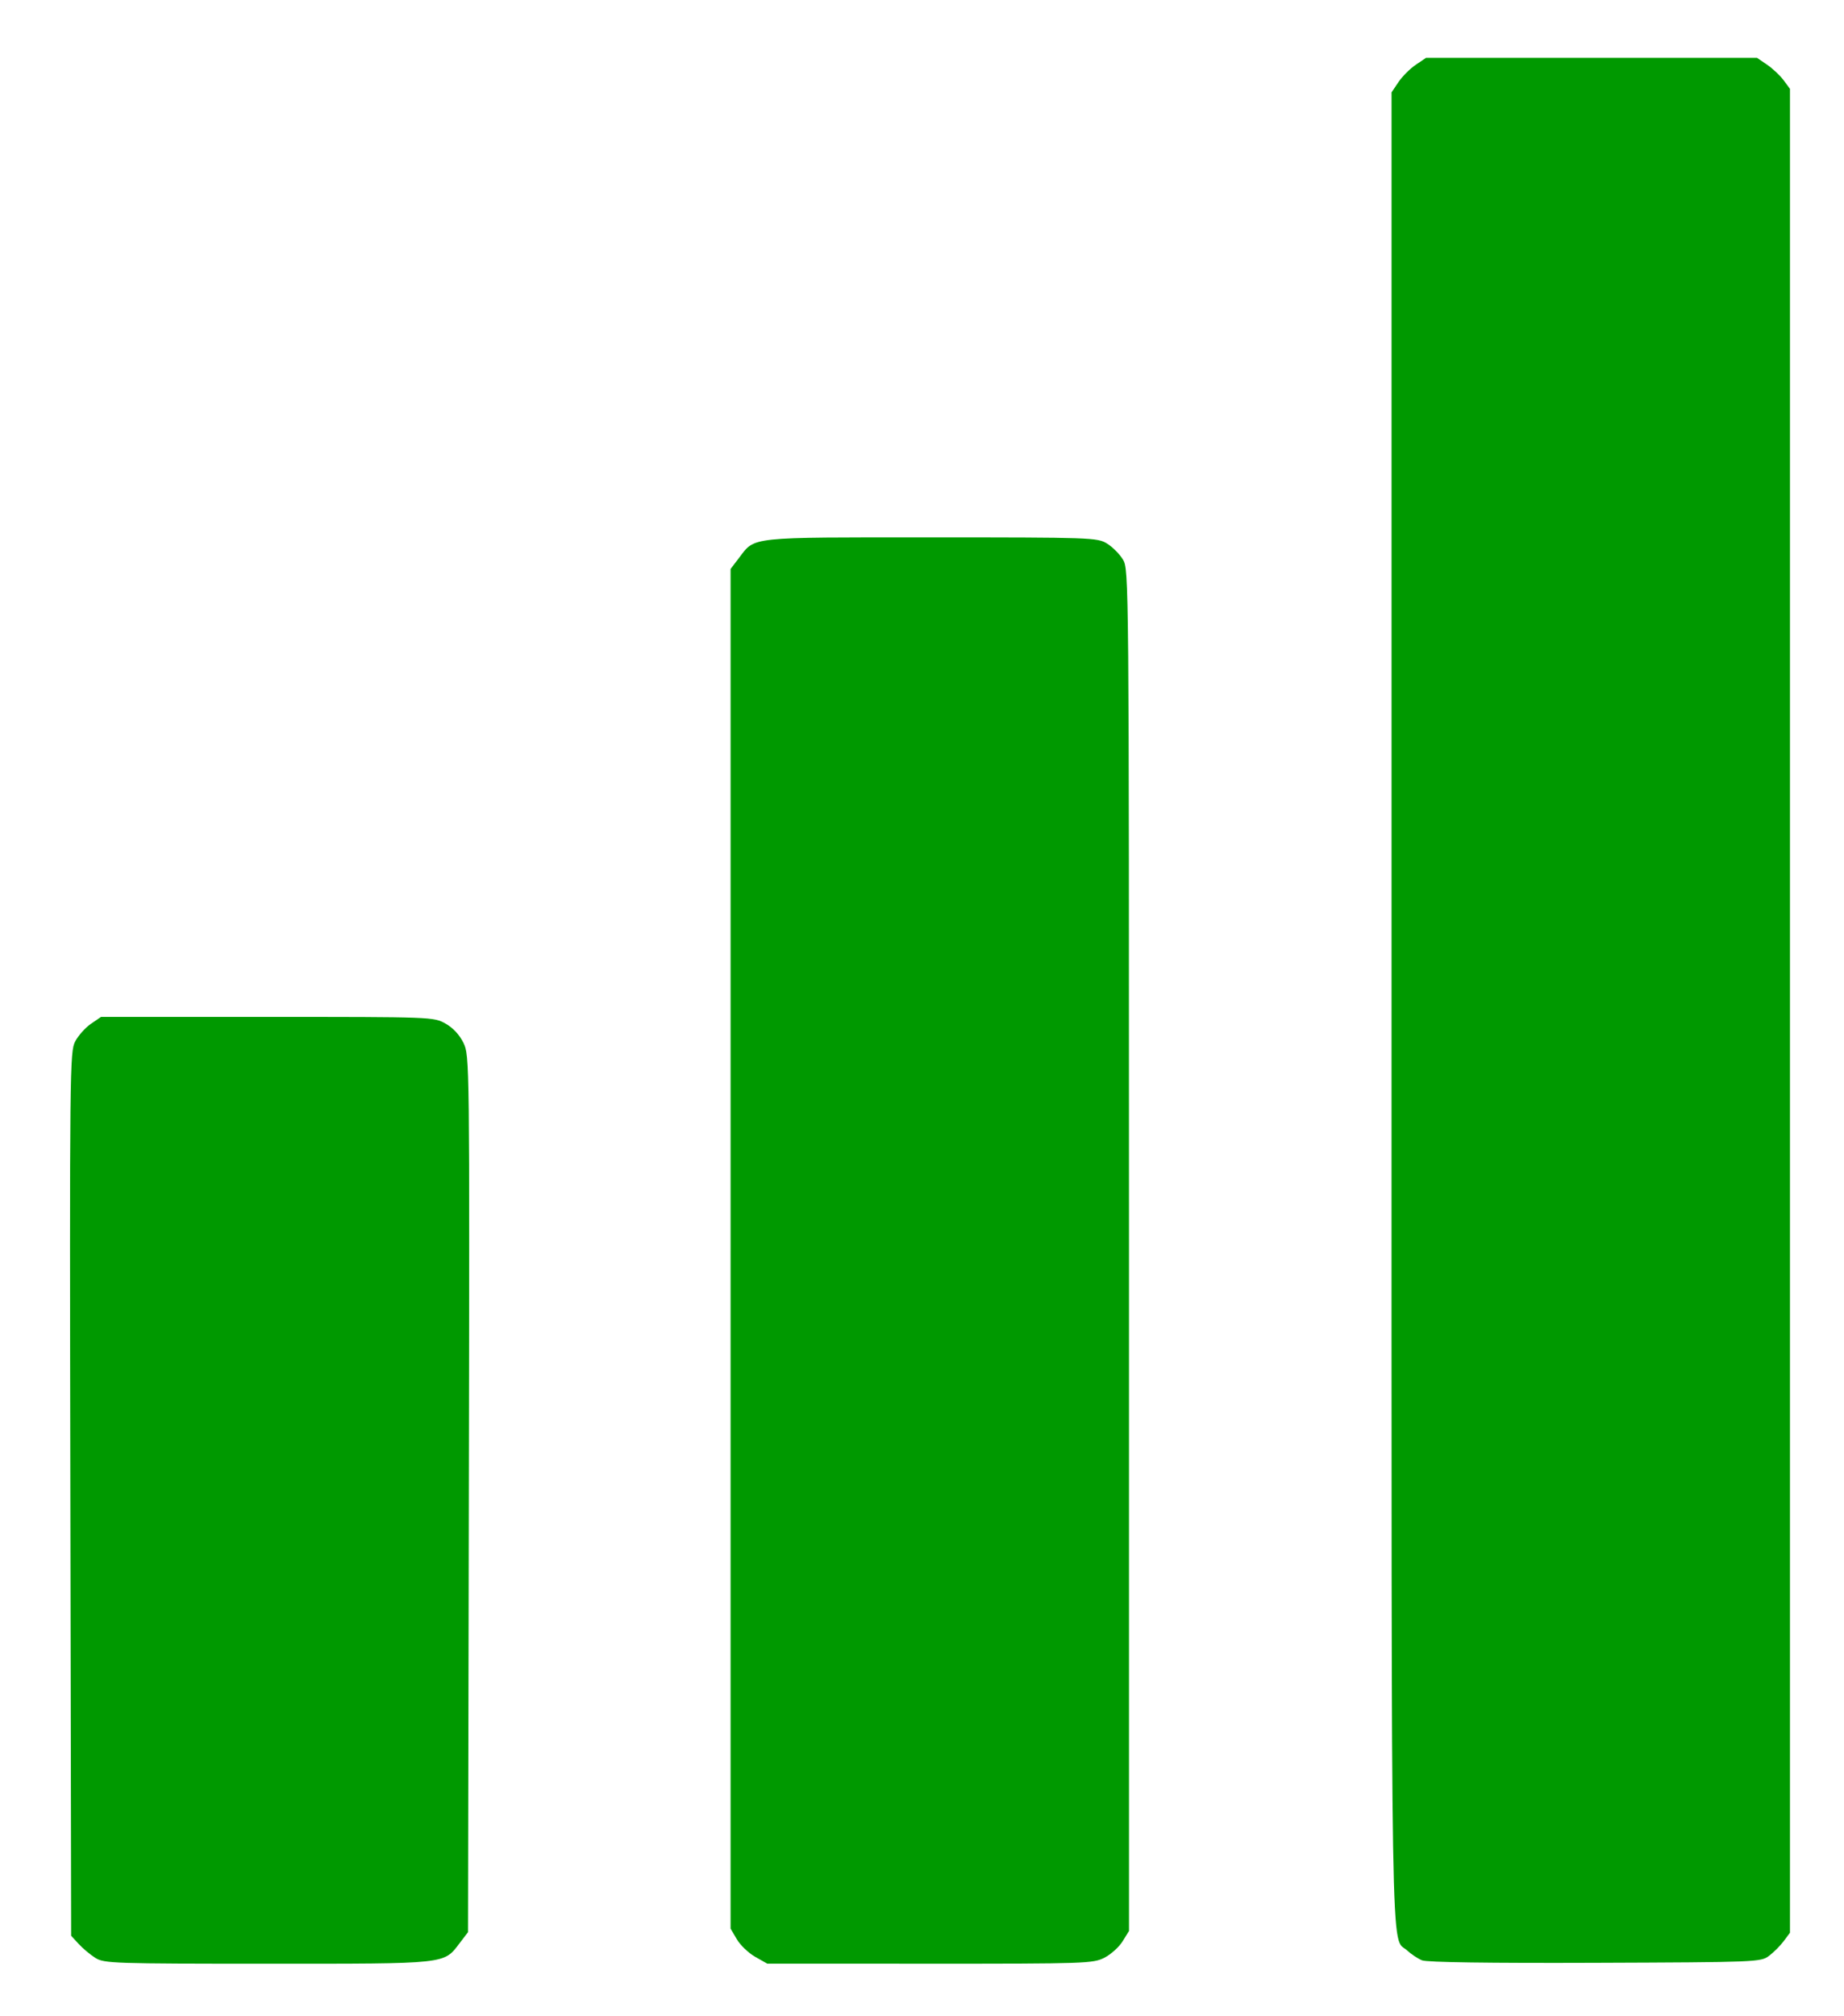
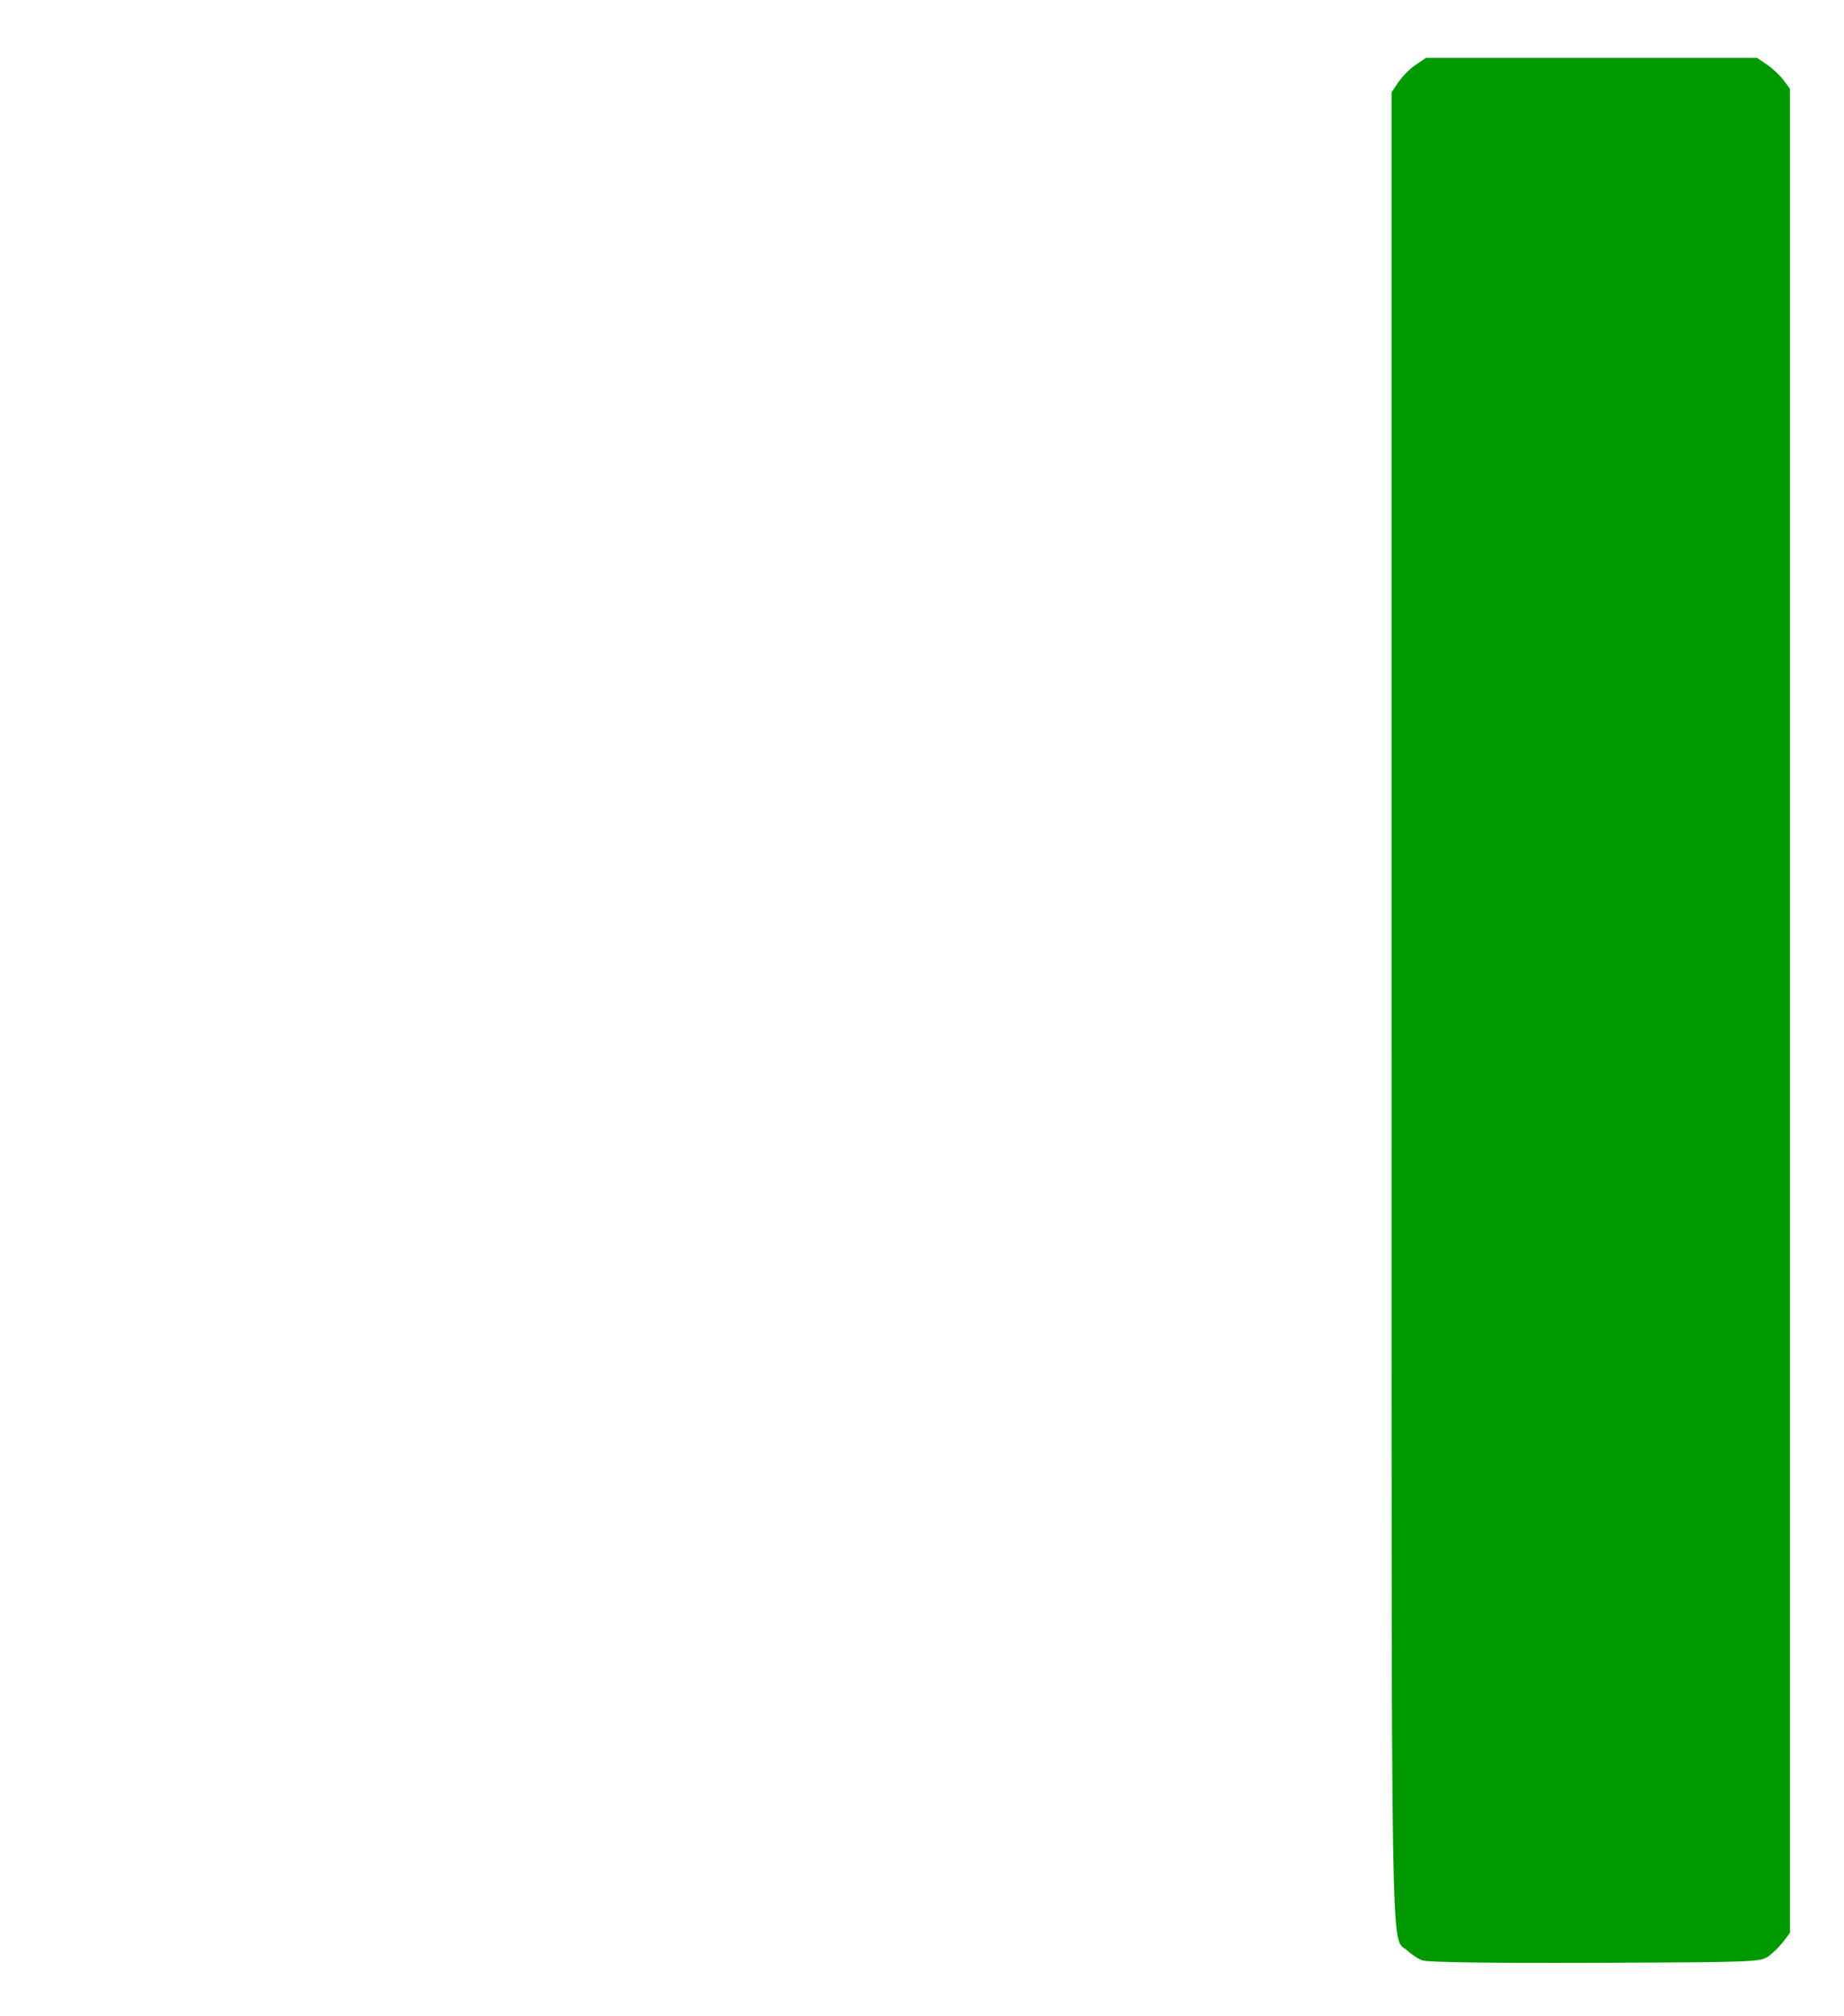
<svg xmlns="http://www.w3.org/2000/svg" xmlns:ns1="http://sodipodi.sourceforge.net/DTD/sodipodi-0.dtd" xmlns:ns2="http://www.inkscape.org/namespaces/inkscape" version="1.1" id="svg1" width="604" height="660" viewBox="0 0 604 660" ns1:docname="Captura de pantalla 2024-04-22 120256.png" xml:space="preserve">
  <defs id="defs1" />
  <ns1:namedview id="namedview1" pagecolor="#ffffff" bordercolor="#000000" borderopacity="0.25" ns2:showpageshadow="2" ns2:pageopacity="0.0" ns2:pagecheckerboard="0" ns2:deskcolor="#d1d1d1" />
  <g ns2:groupmode="layer" ns2:label="Image" id="g1">
    <g id="g2" transform="translate(1.624,-0.812)" style="fill:#009900;fill-opacity:1">
      <path style="fill:#009900;fill-opacity:1" d="m 464.178,642.642 c -1.375,-0.555 -3.555,-1.995 -4.845,-3.2 -5.525,-5.158 -5.155,16.893 -5.155,-307.992 V 31.049 l 2.274,-3.374 c 1.251,-1.856 3.792,-4.397 5.648,-5.648 l 3.374,-2.274 h 54.204 54.204 l 3.306,2.25 c 1.818,1.238 4.247,3.52 5.398,5.073 l 2.092,2.823 V 331.753 633.606 l -2.062,2.762 c -1.134,1.519 -3.304,3.689 -4.823,4.823 -2.701,2.017 -3.938,2.066 -56.938,2.261 -34.626,0.128 -55.079,-0.165 -56.677,-0.81 z" id="path3" />
-       <path style="fill:#009900;fill-opacity:1" d="m 245.733,641.486 c -2.169,-1.229 -4.869,-3.809 -6,-5.734 l -2.056,-3.499 V 409.675 187.097 l 2.802,-3.673 c 5.3,-6.948 2.691,-6.671 62.899,-6.667 52.419,0.004 54.413,0.073 57.559,1.991 1.793,1.093 4.153,3.454 5.246,5.246 1.967,3.226 1.987,5.504 1.991,226.141 l 0.004,222.882 -2.101,3.399 c -1.155,1.87 -3.837,4.285 -5.96,5.368 -3.697,1.886 -6.096,1.968 -57.149,1.952 l -53.29,-0.017 z" id="path2" />
-       <path style="fill:#009900;fill-opacity:1" d="m 29.677,641.882 c -1.65,-1.025 -4.125,-3.084 -5.5,-4.577 l -2.5,-2.713 -0.259,-144.67 C 21.168,350.506 21.226,345.126 23.02,341.753 c 1.023,-1.925 3.344,-4.513 5.157,-5.75 l 3.296,-2.25 h 54.466 c 54.143,0 54.489,0.013 58.352,2.184 2.486,1.397 4.612,3.683 5.9,6.343 1.993,4.117 2.011,5.609 1.75,147.644 l -0.263,143.485 -2.694,3.531 c -5.343,7.005 -3.567,6.813 -62.958,6.809 -50.3,-0.004 -53.52,-0.11 -56.349,-1.867 z" id="path1" />
    </g>
  </g>
</svg>